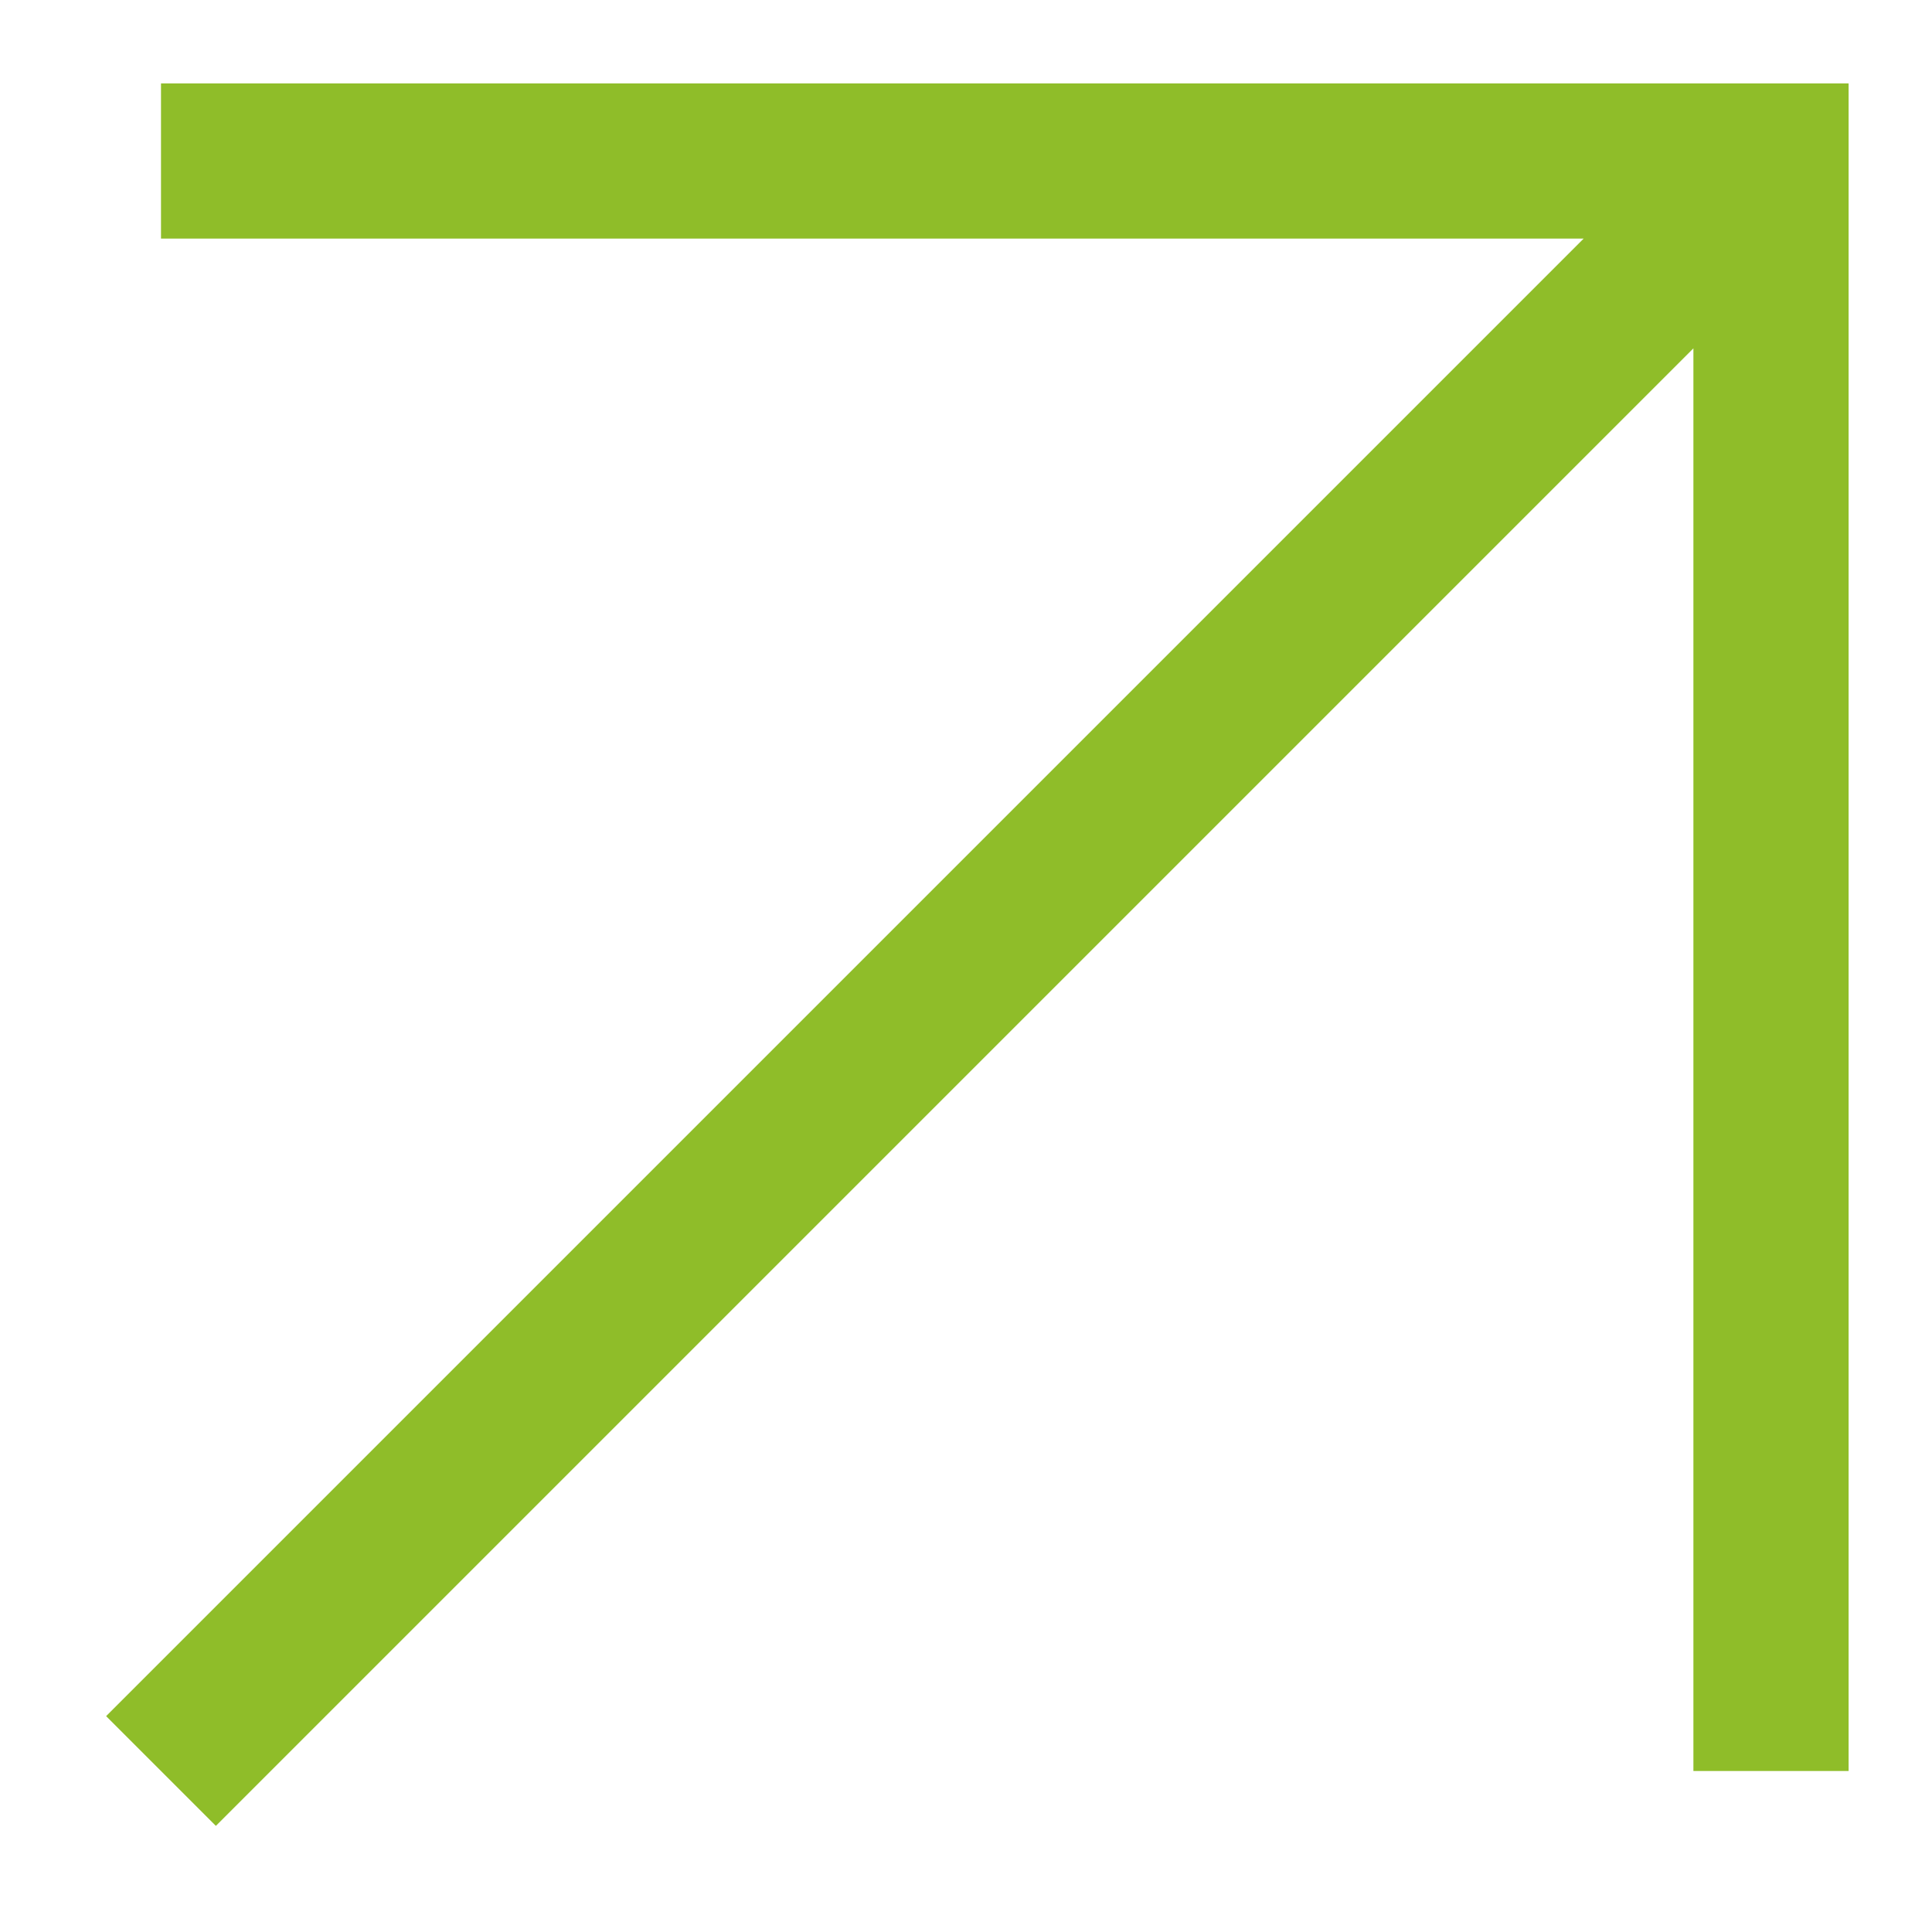
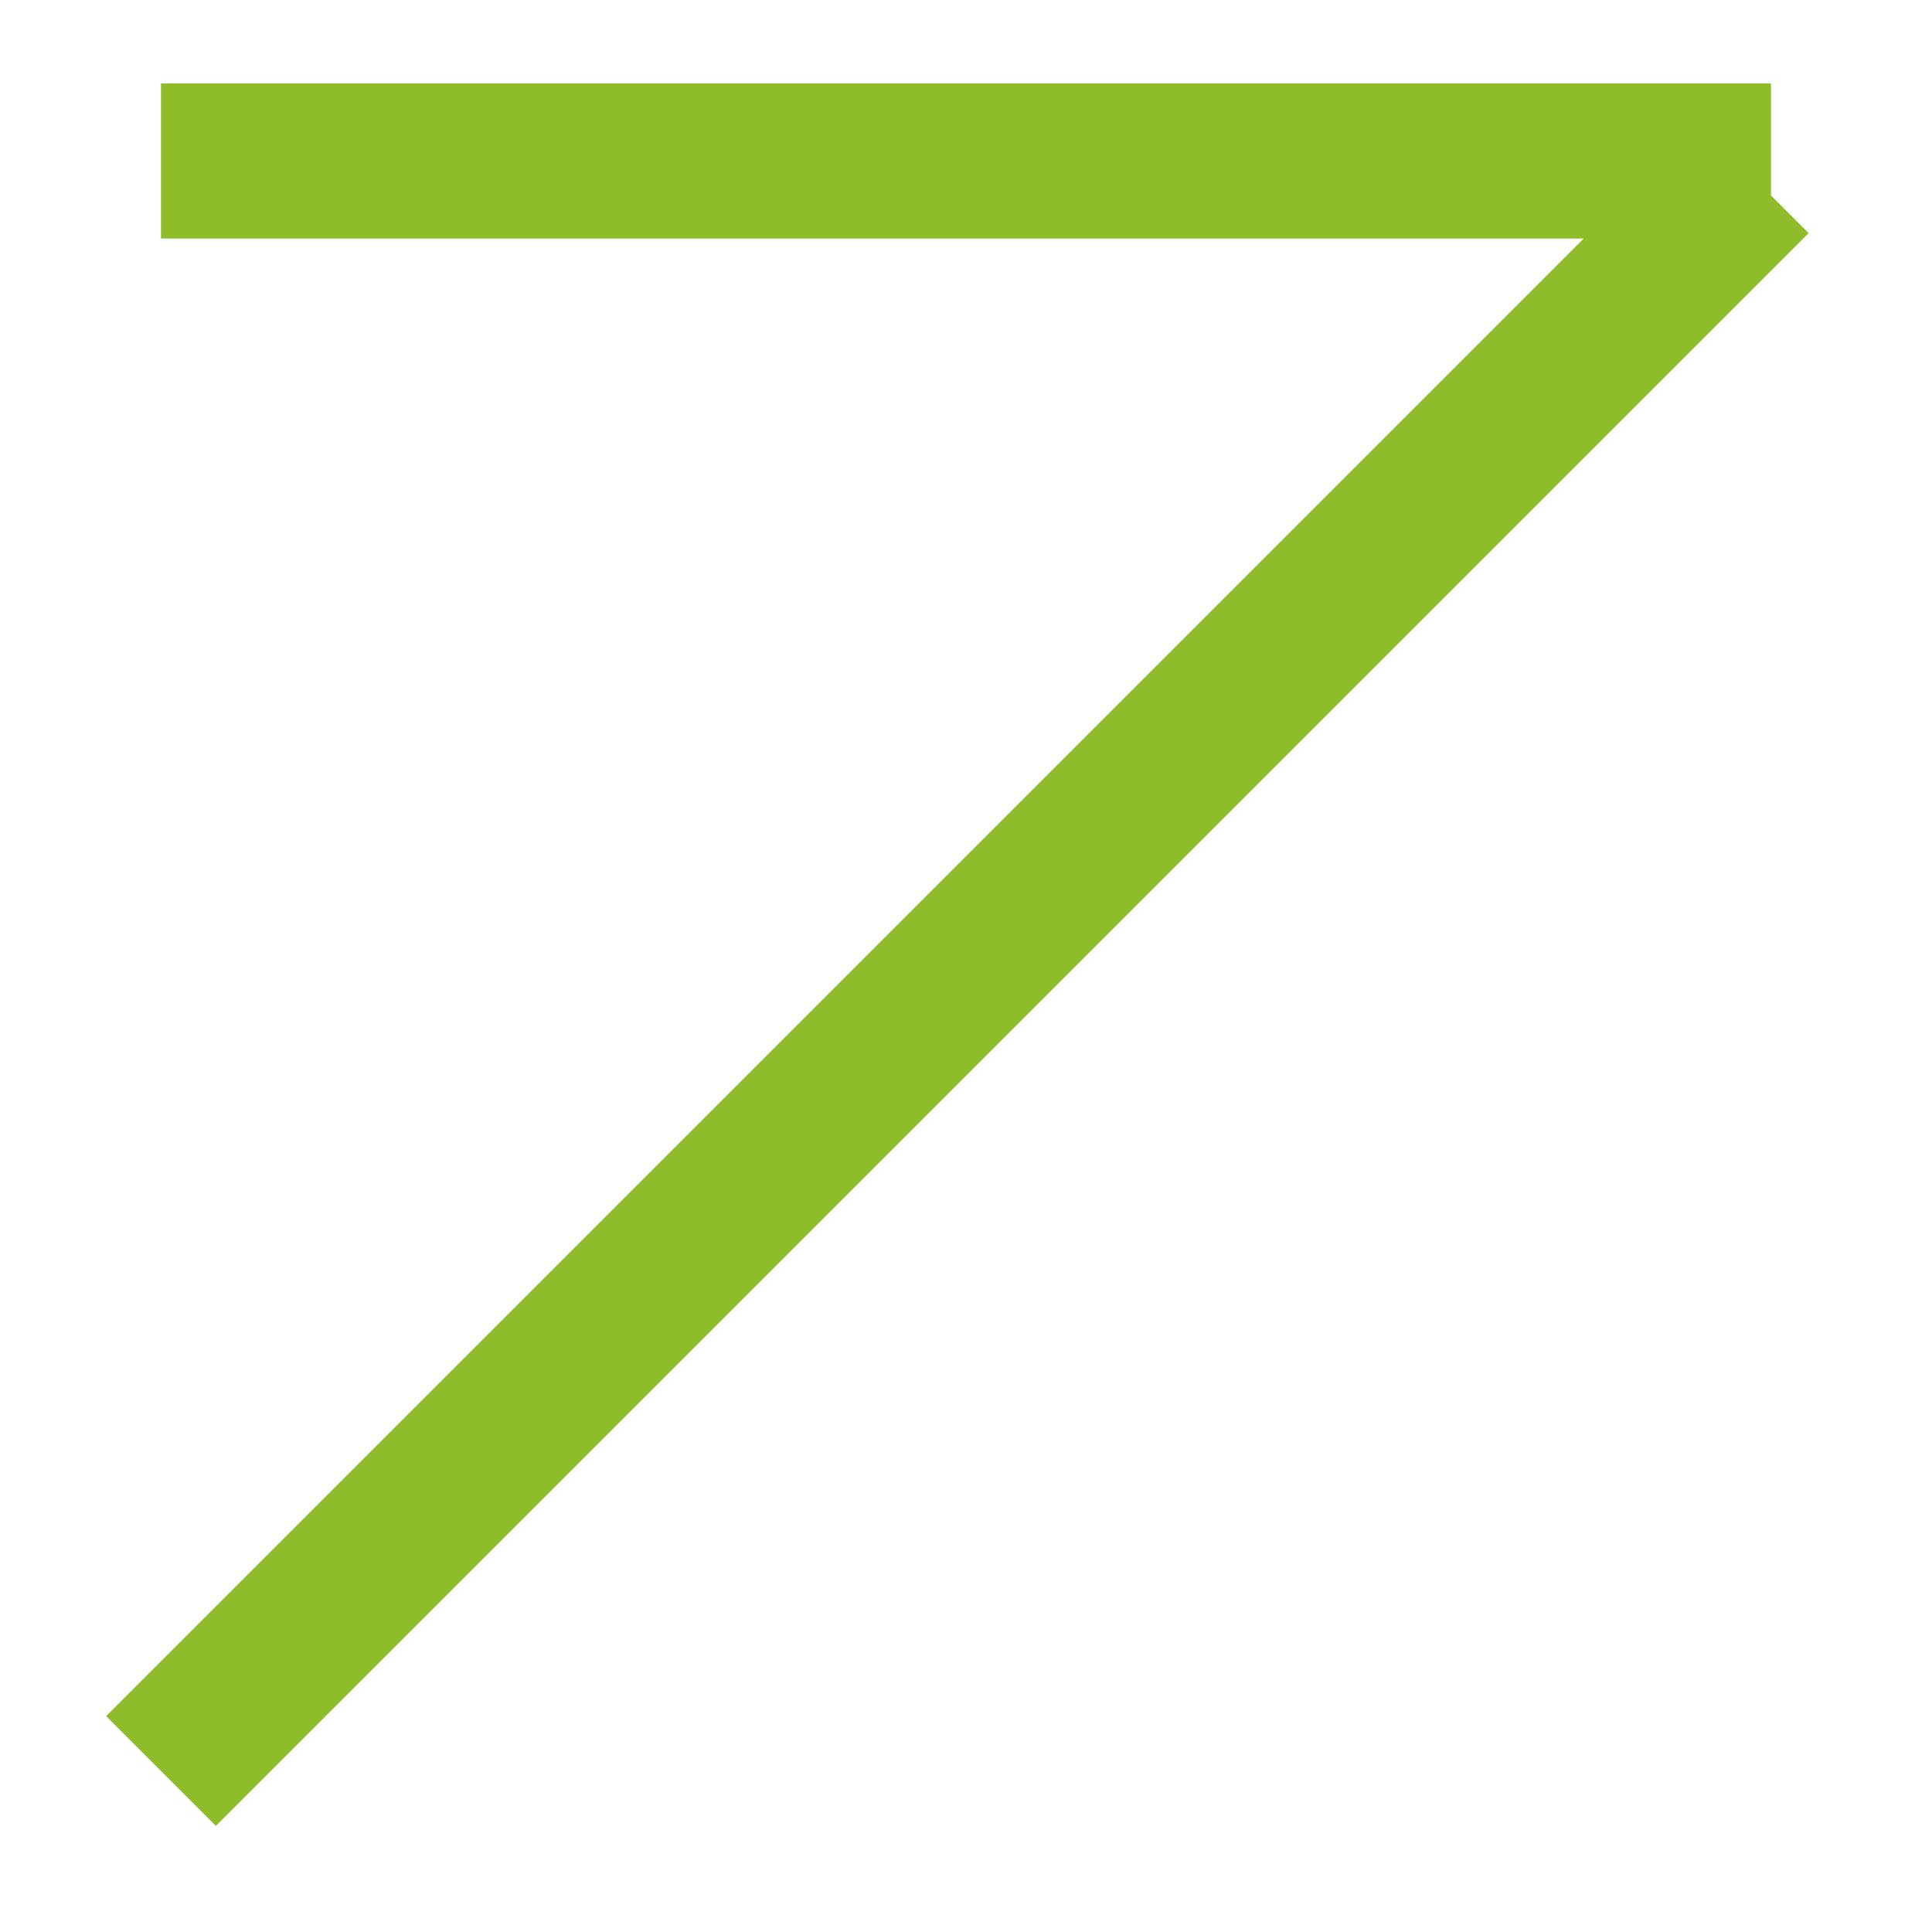
<svg xmlns="http://www.w3.org/2000/svg" width="12" height="12" viewBox="0 0 12 12" fill="none">
-   <path d="M1 1H11V11M1 11L10.893 1.107" stroke="#8FBD29" stroke-width="0.964" />
+   <path d="M1 1H11M1 11L10.893 1.107" stroke="#8FBD29" stroke-width="0.964" />
</svg>